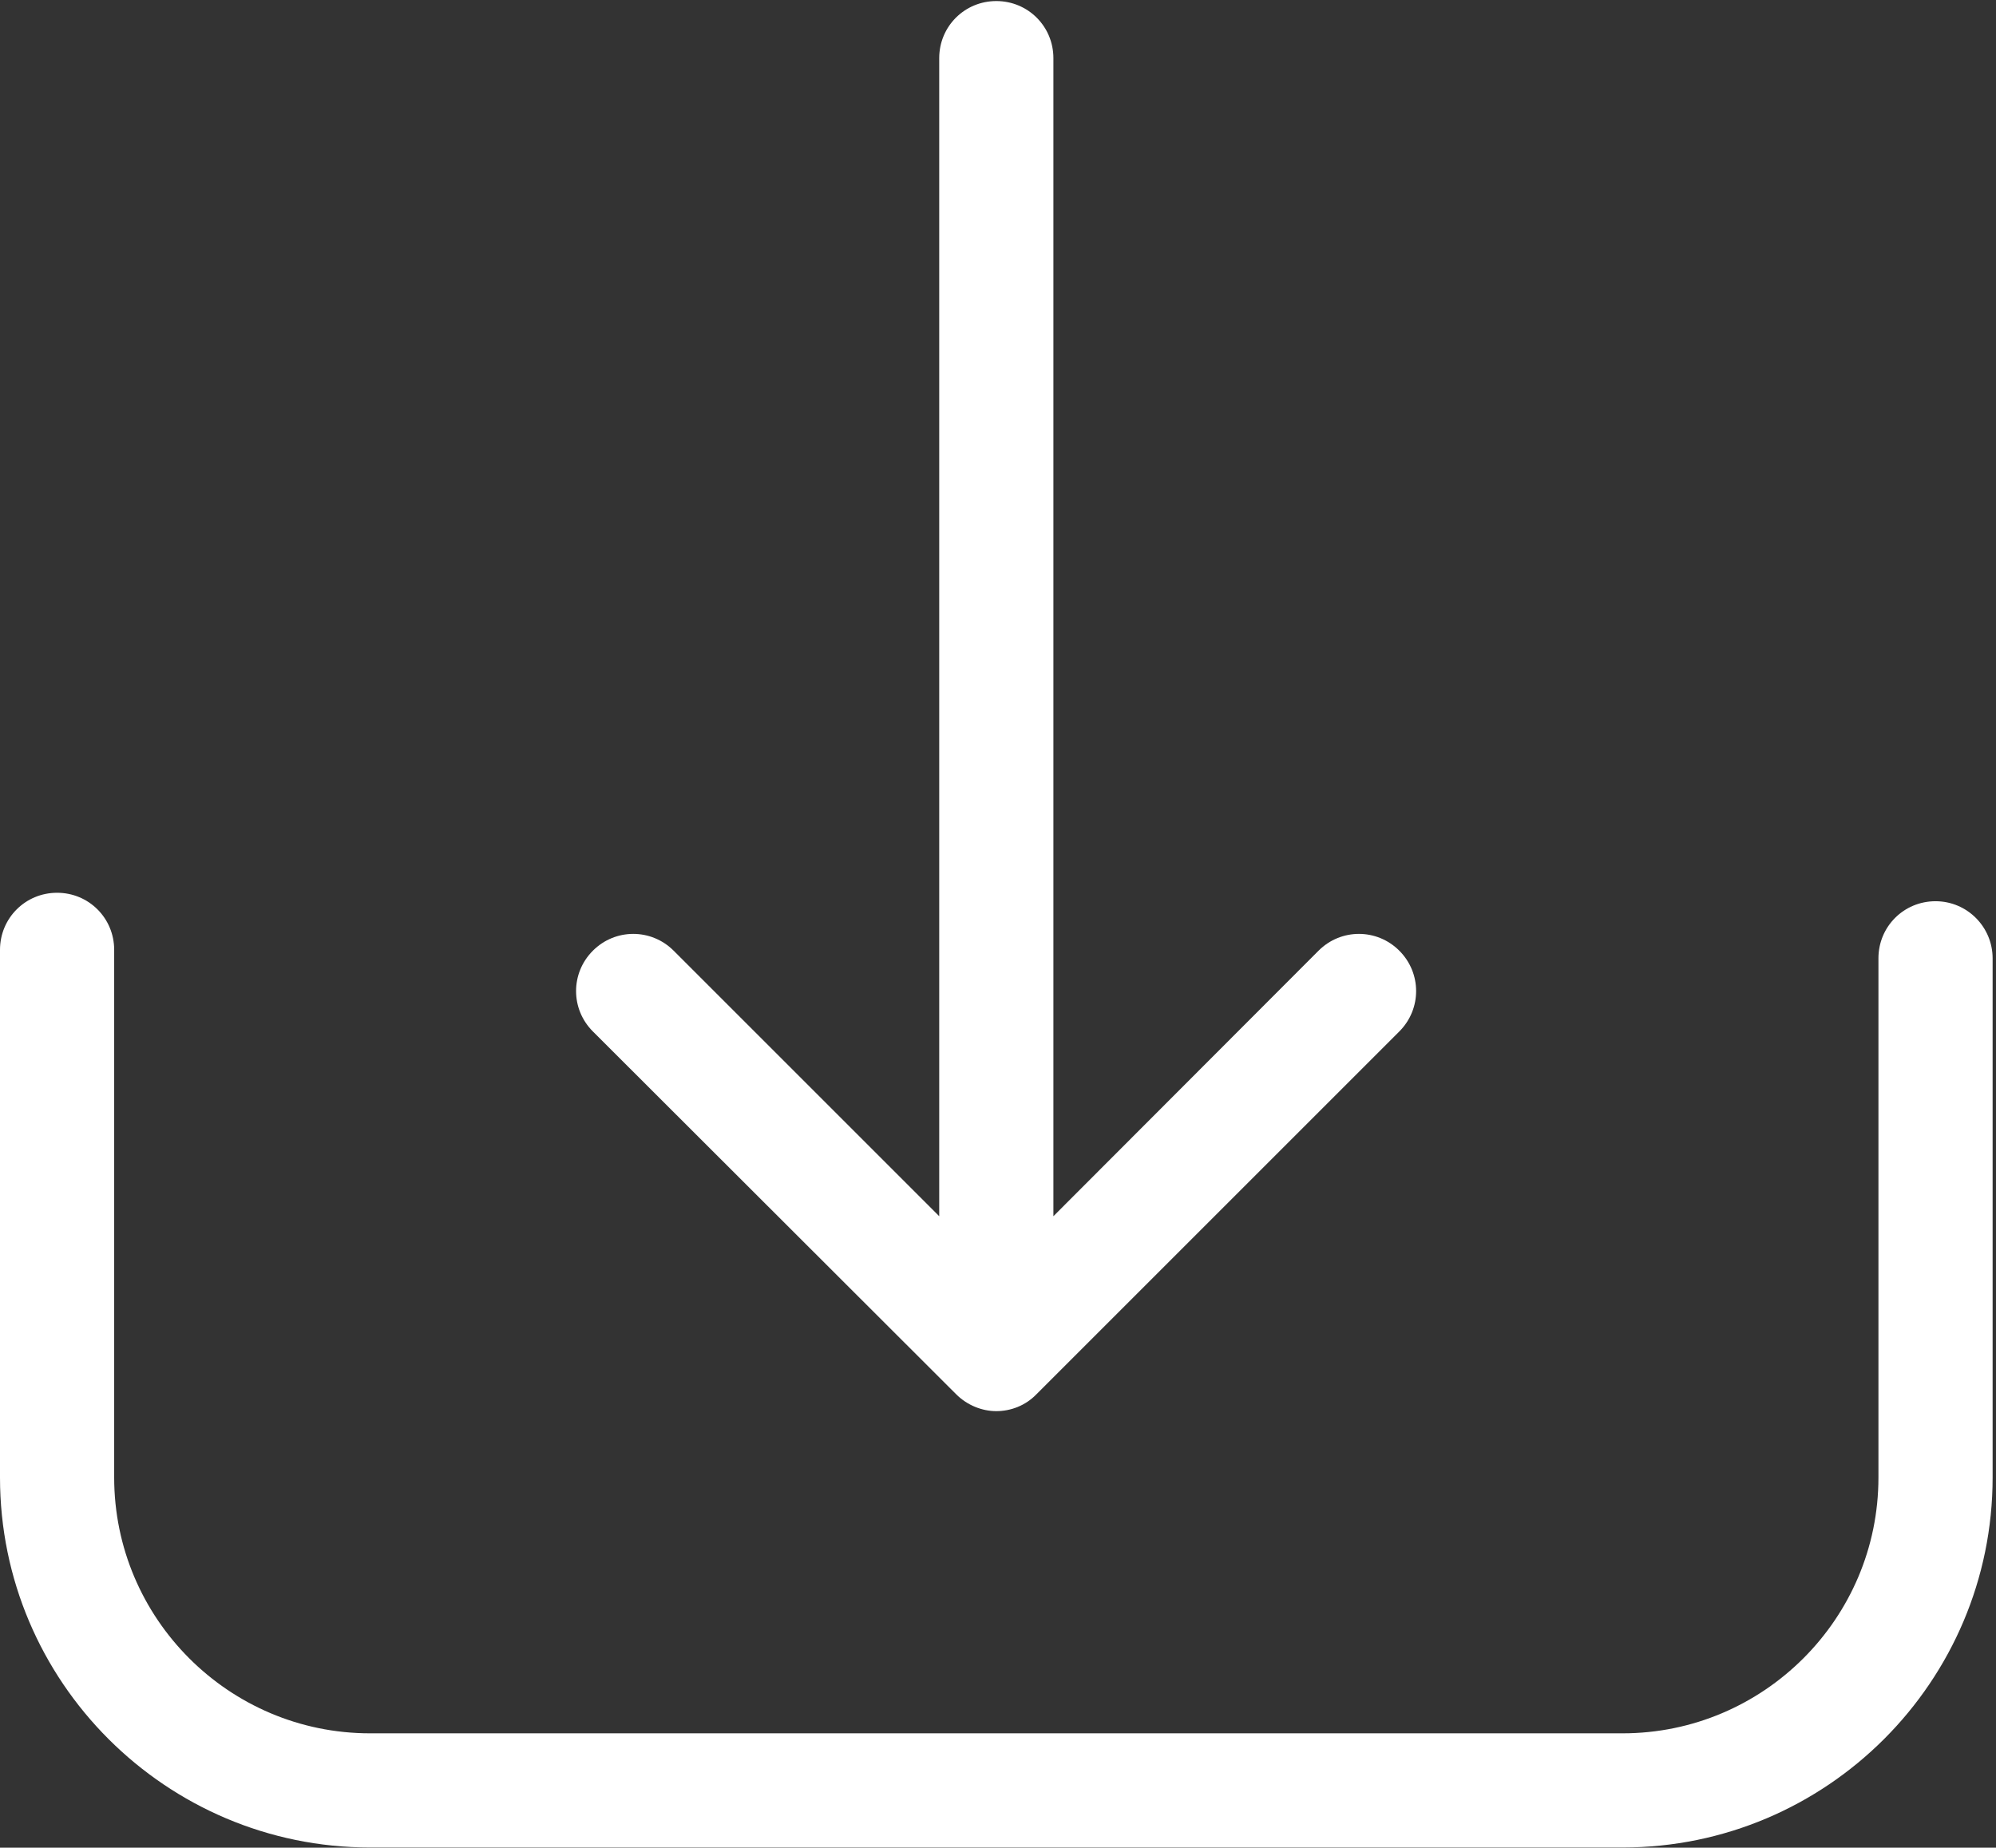
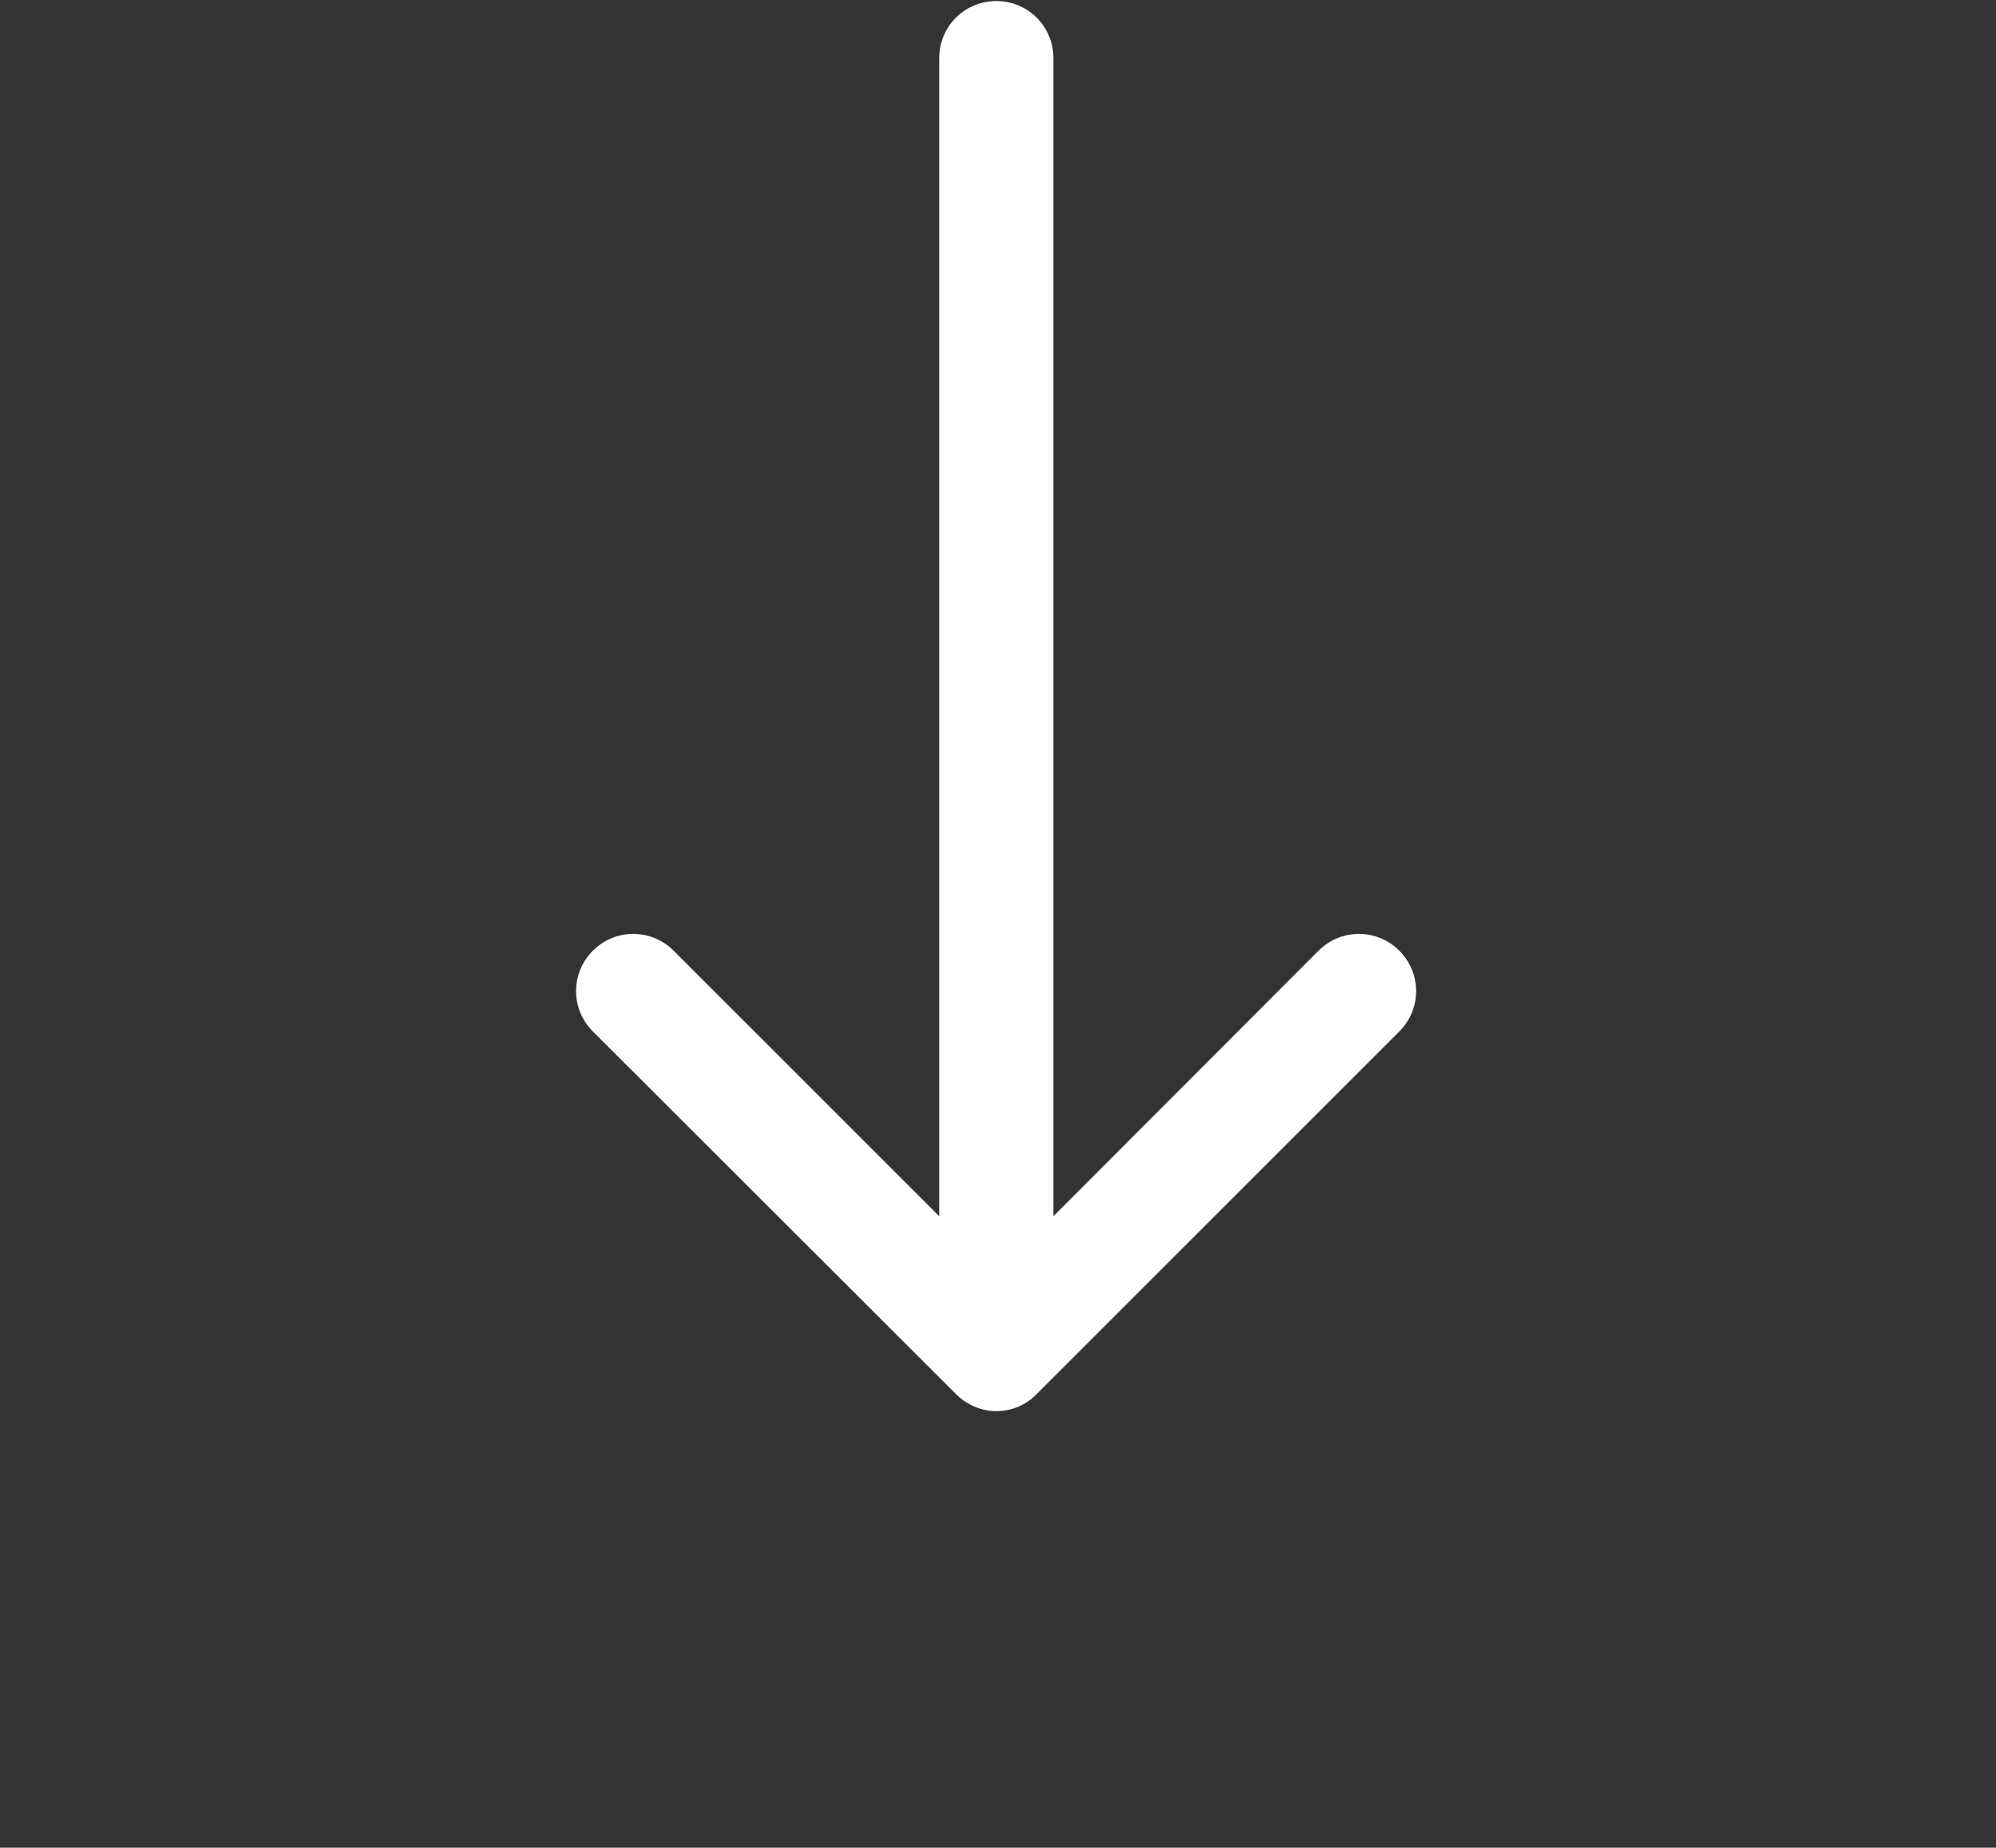
<svg xmlns="http://www.w3.org/2000/svg" width="472px" height="437px" viewBox="0 0 472 437" version="1.1">
  <rect x="0" y="0" width="472" height="437" fill="#333333" stroke="none" />
  <title>icon-download-white</title>
  <desc>Created with Sketch.</desc>
  <g id="Page-1" stroke="none" stroke-width="1" fill="none" fill-rule="evenodd">
    <g id="icon-download-white" fill="#FFFFFF" fill-rule="nonzero">
-       <path d="M457.7,213.15 C450.2,213.15 444.2,219.15 444.2,226.65 L444.2,349.45 C444.2,382.85 417,409.95 383.7,409.95 L87.5,409.95 C54.1,409.95 27,382.75 27,349.45 L27,224.65 C27,217.15 21,211.15 13.5,211.15 C6,211.15 0,217.15 0,224.65 L0,349.45 C0,397.75 39.3,436.95 87.5,436.95 L383.7,436.95 C432,436.95 471.2,397.65 471.2,349.45 L471.2,226.65 C471.2,219.25 465.2,213.15 457.7,213.15 Z" id="Path" />
      <path d="M226.1,329.75 C228.7,332.35 232.2,333.75 235.6,333.75 C239,333.75 242.5,332.45 245.1,329.75 L330.9,243.95 C336.2,238.65 336.2,230.15 330.9,224.85 C325.6,219.55 317.1,219.55 311.8,224.85 L249.1,287.65 L249.1,13.75 C249.1,6.25 243.1,0.25 235.6,0.25 C228.1,0.25 222.1,6.25 222.1,13.75 L222.1,287.65 L159.3,224.85 C154,219.55 145.5,219.55 140.2,224.85 C134.9,230.15 134.9,238.65 140.2,243.95 L226.1,329.75 Z" id="Path" />
    </g>
  </g>
</svg>